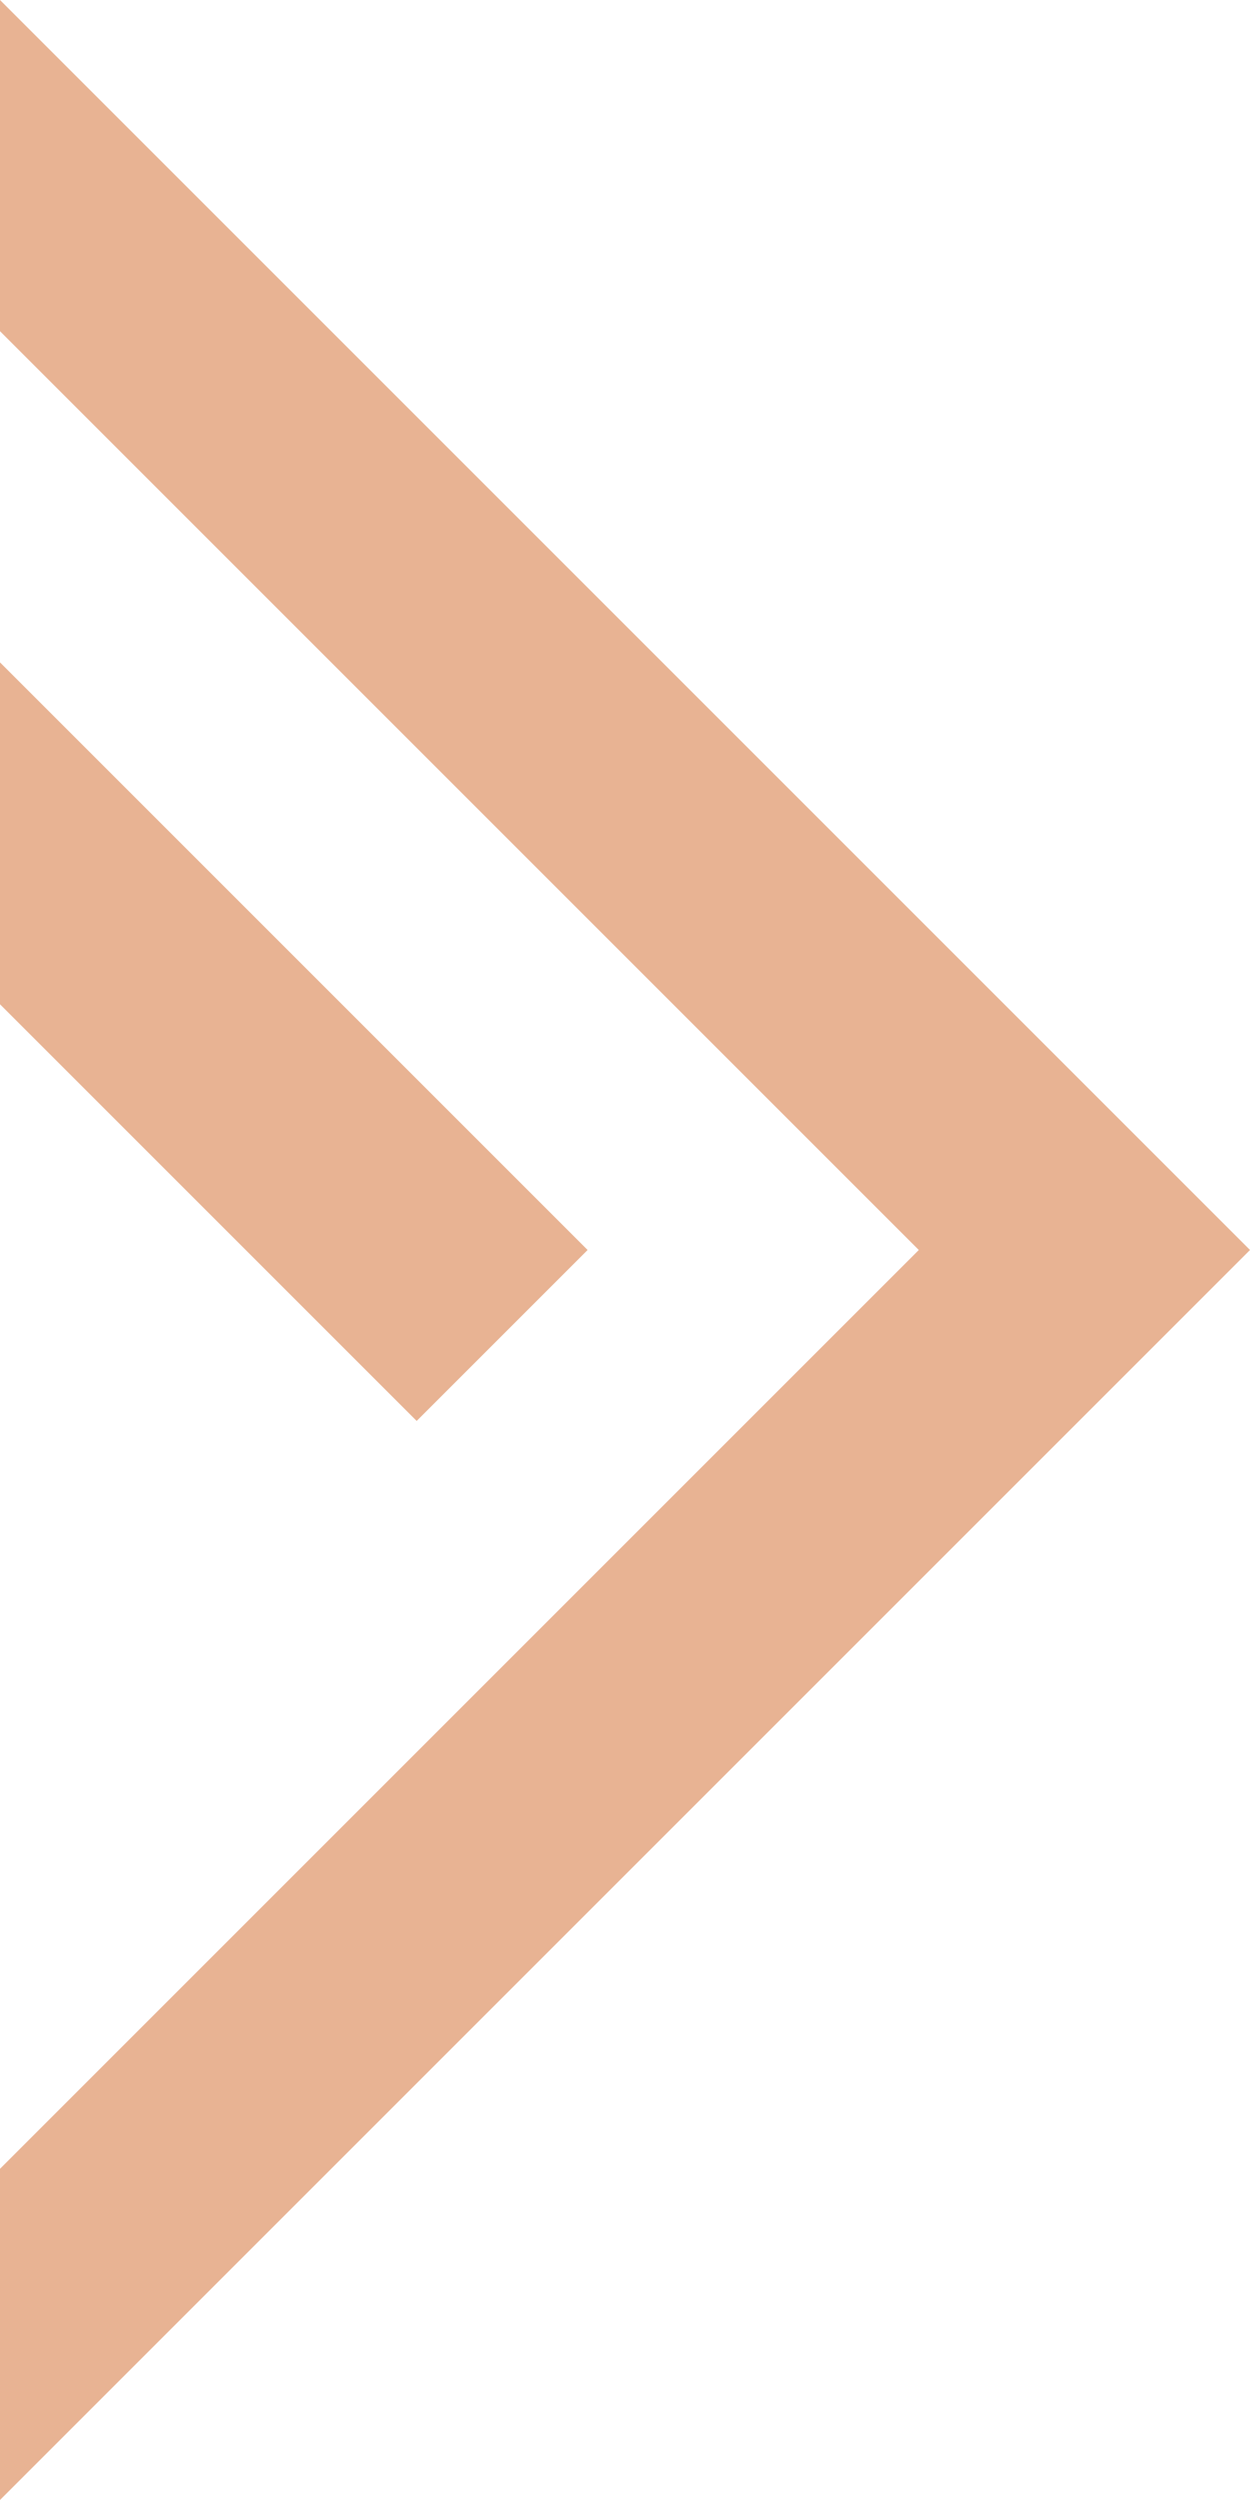
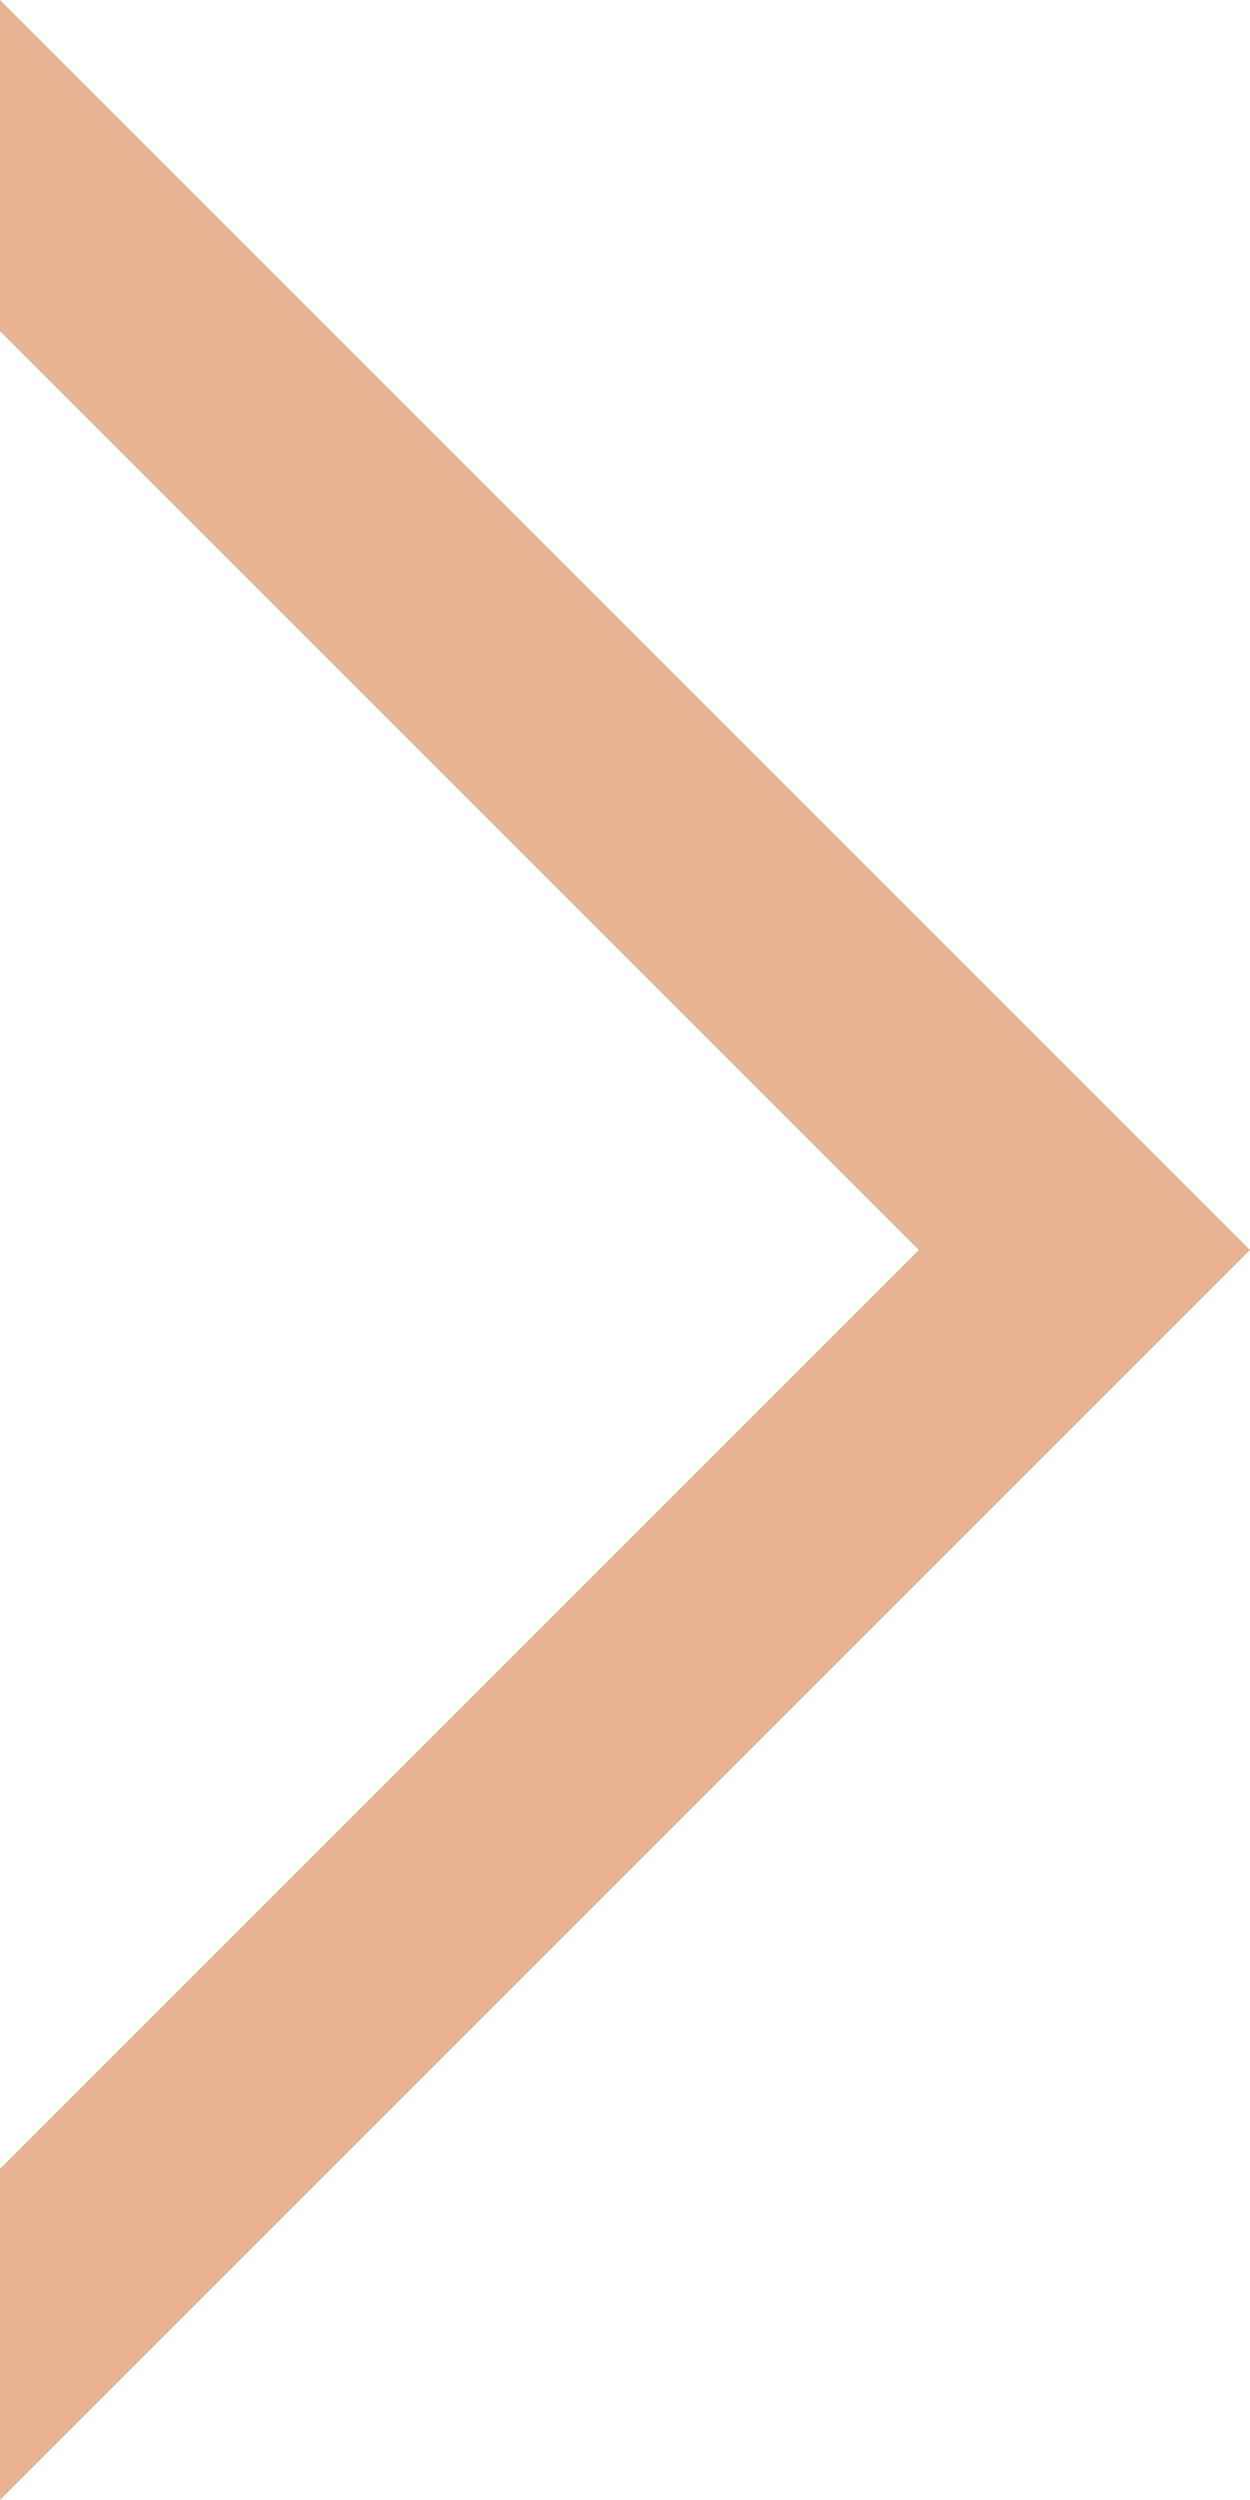
<svg xmlns="http://www.w3.org/2000/svg" version="1.1" id="Calque_1" x="0px" y="0px" viewBox="0 0 11.7 23.4" style="enable-background:new 0 0 11.7 23.4;" xml:space="preserve">
  <style type="text/css">
	.st0{fill:#E8B393;}
</style>
  <g>
    <path id="Tracé_2840" class="st0" d="M11.7,11.7l-1.6,1.6L0,23.4v-3.1l8.6-8.6L0,3.1V0L11.7,11.7z" />
-     <path id="Tracé_2841" class="st0" d="M0,6.2l5.5,5.5l-1.6,1.6L0,9.4C0,9.4,0,6.2,0,6.2z" />
  </g>
</svg>